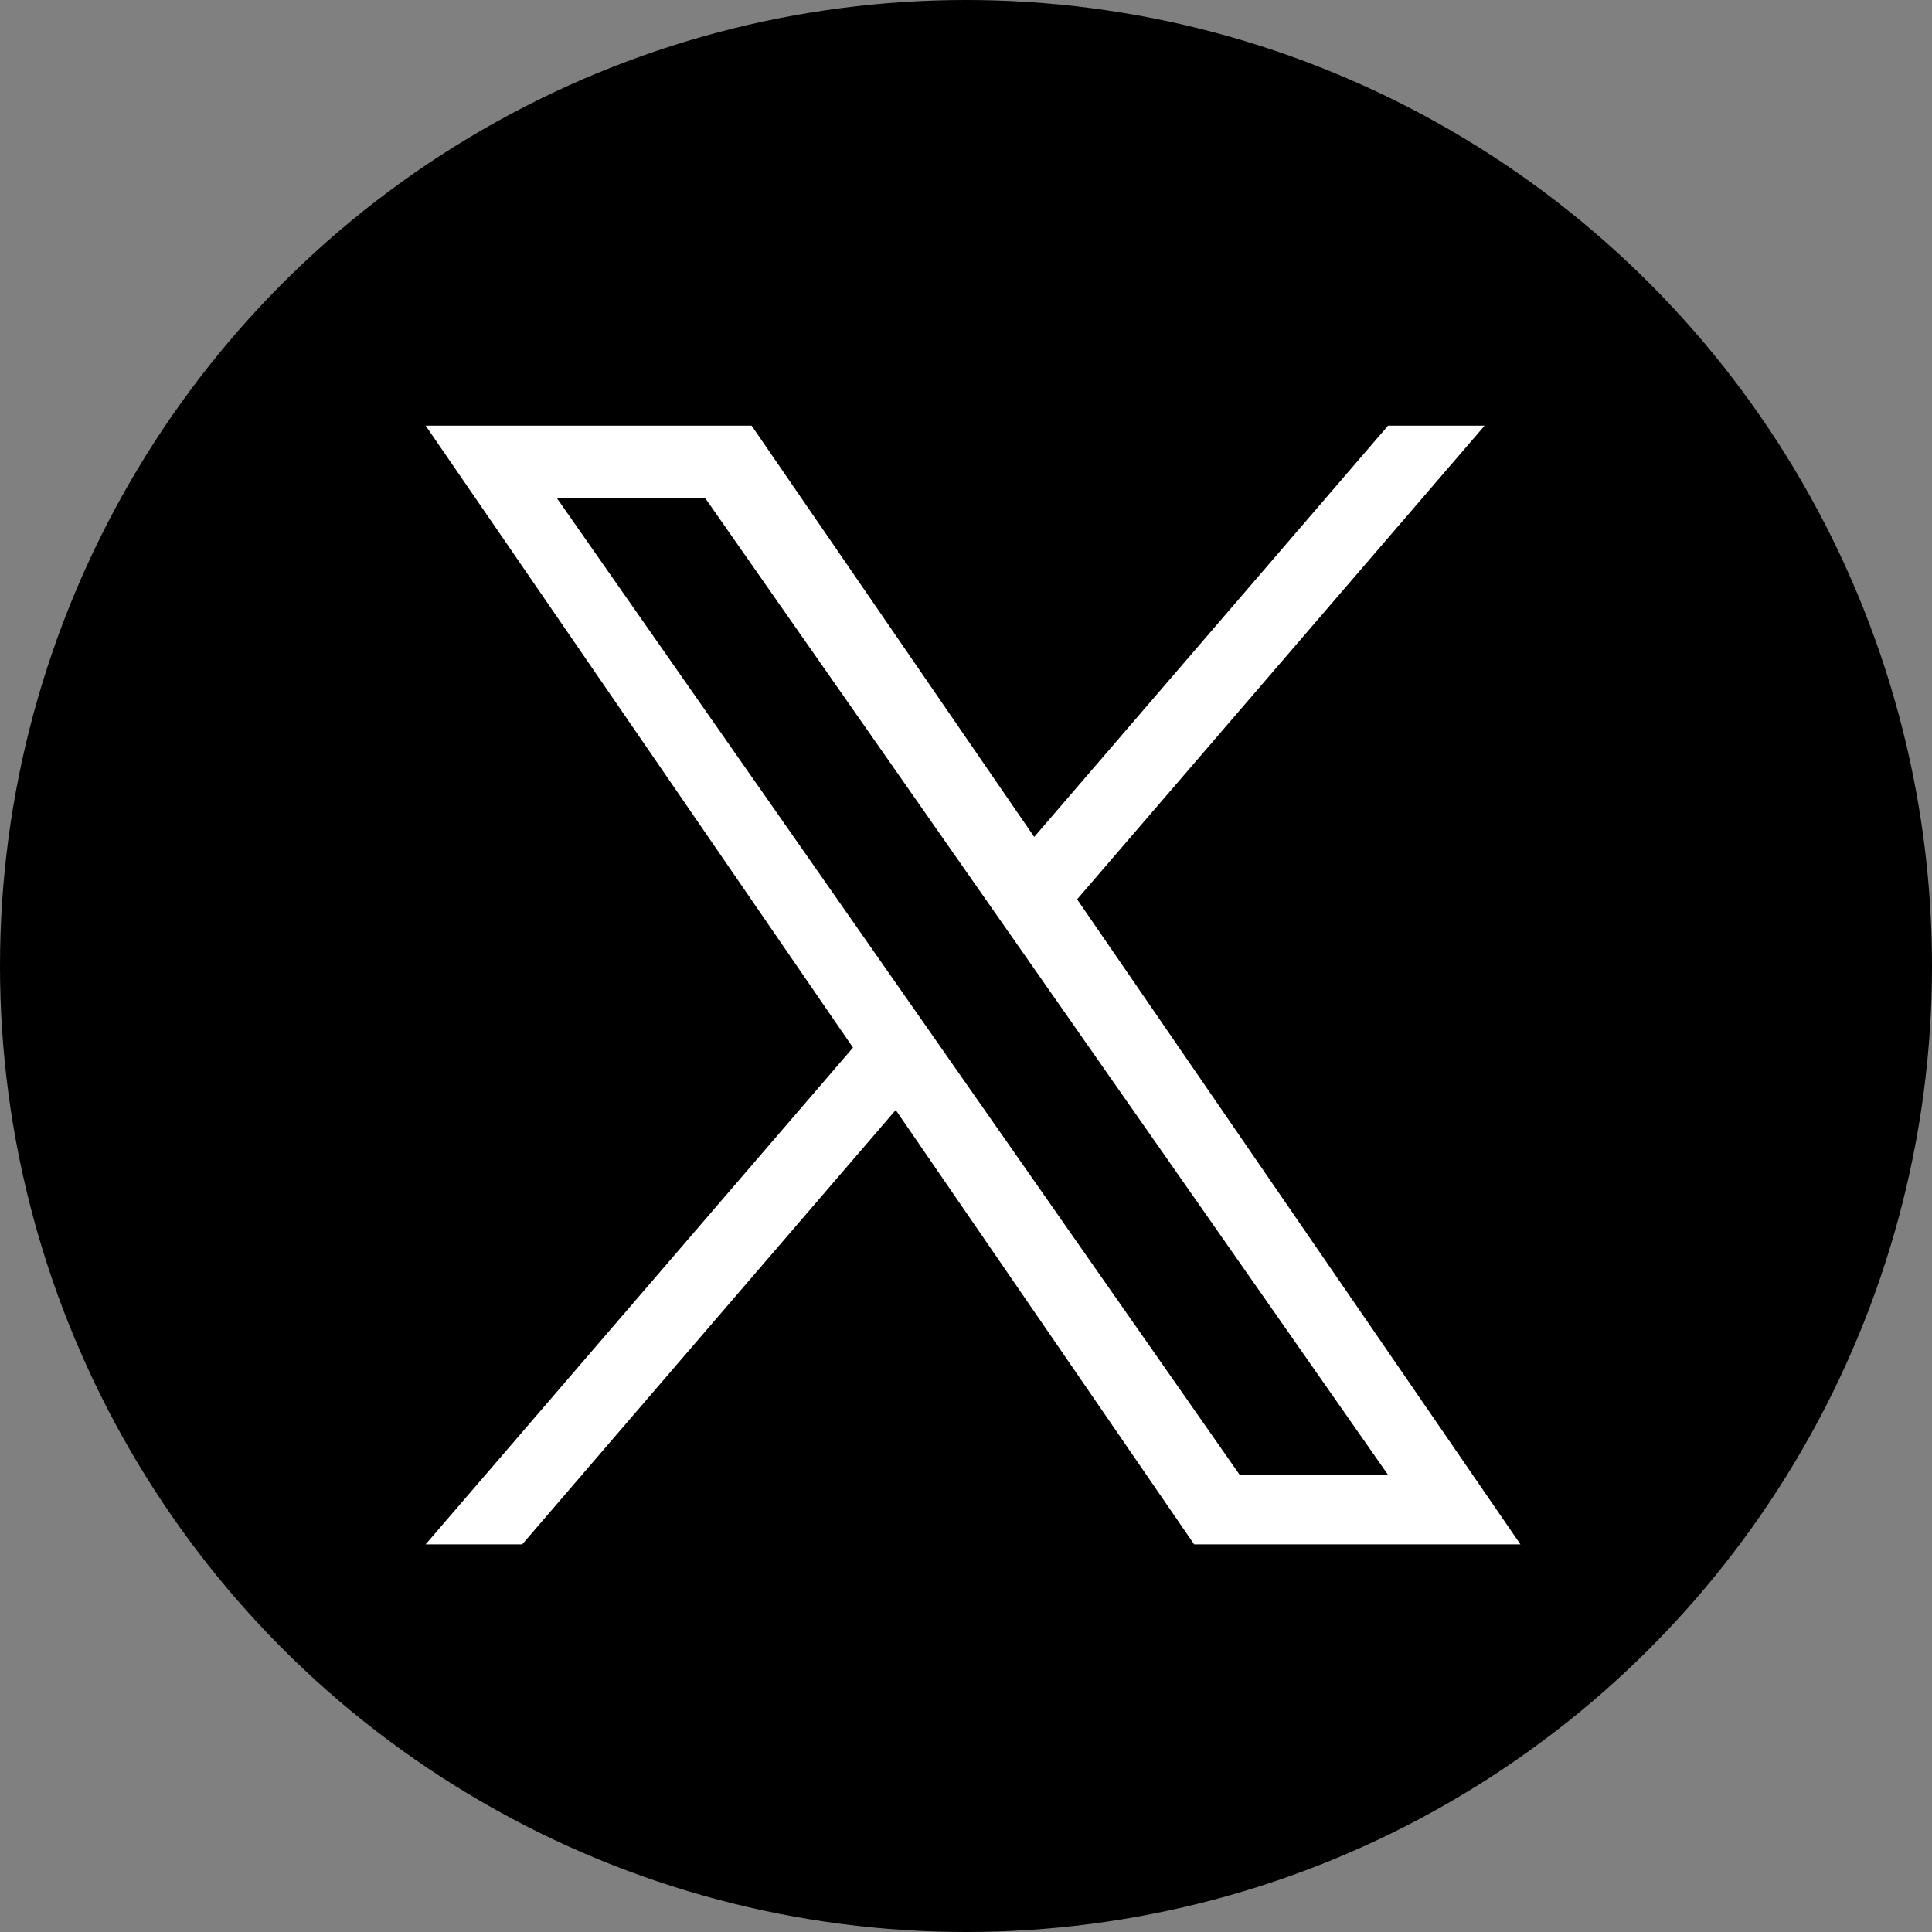
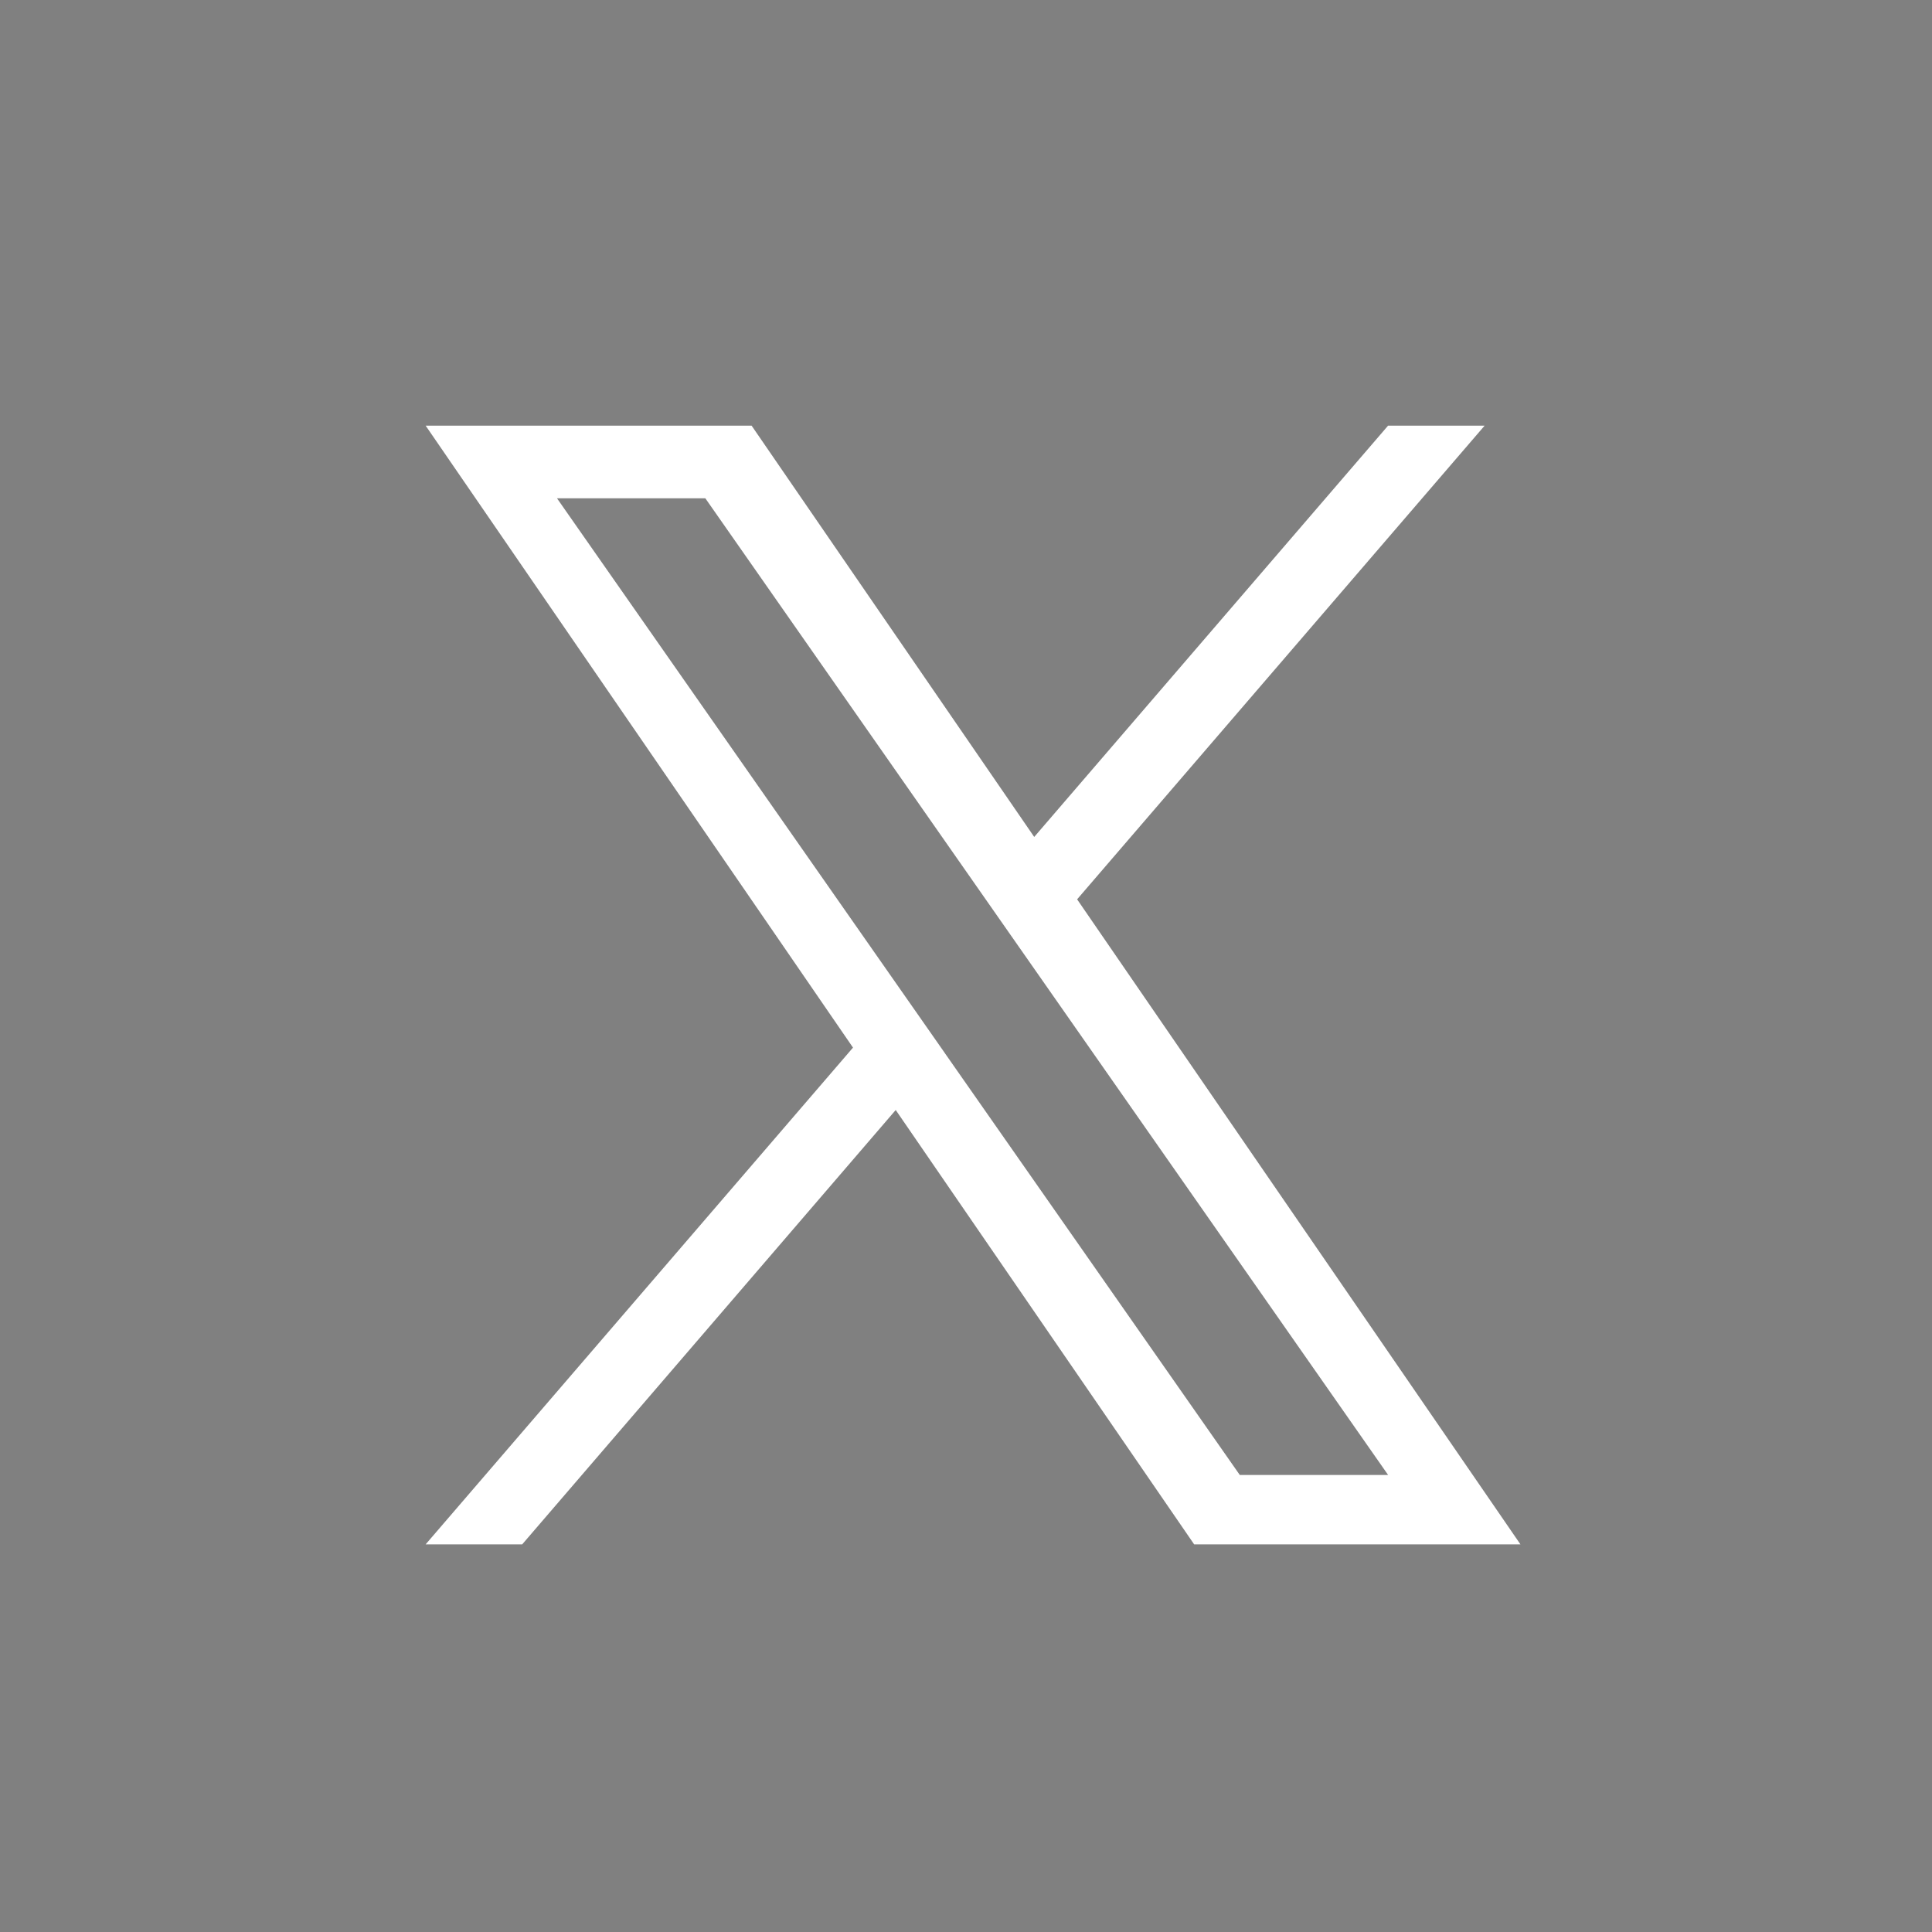
<svg xmlns="http://www.w3.org/2000/svg" width="45" height="45" viewBox="0 0 45 45">
  <rect x="0" y="0" width="45" height="45" fill="#808080" stroke="none" />
  <g transform="translate(-738 -2104)">
-     <circle cx="22.5" cy="22.5" r="22.5" transform="translate(738 2104)" />
    <path d="M15.174,11.033,24.666,0H22.417L14.175,9.58,7.592,0H0L9.954,14.487,0,26.057H2.249l8.7-10.117L17.9,26.057H25.5L15.174,11.033Zm-3.081,3.581-1.009-1.443L3.06,1.693H6.515l6.476,9.264L14,12.4l8.418,12.041H18.963l-6.87-9.826Z" transform="translate(747.914 2113.914)" fill="#fff" />
  </g>
</svg>